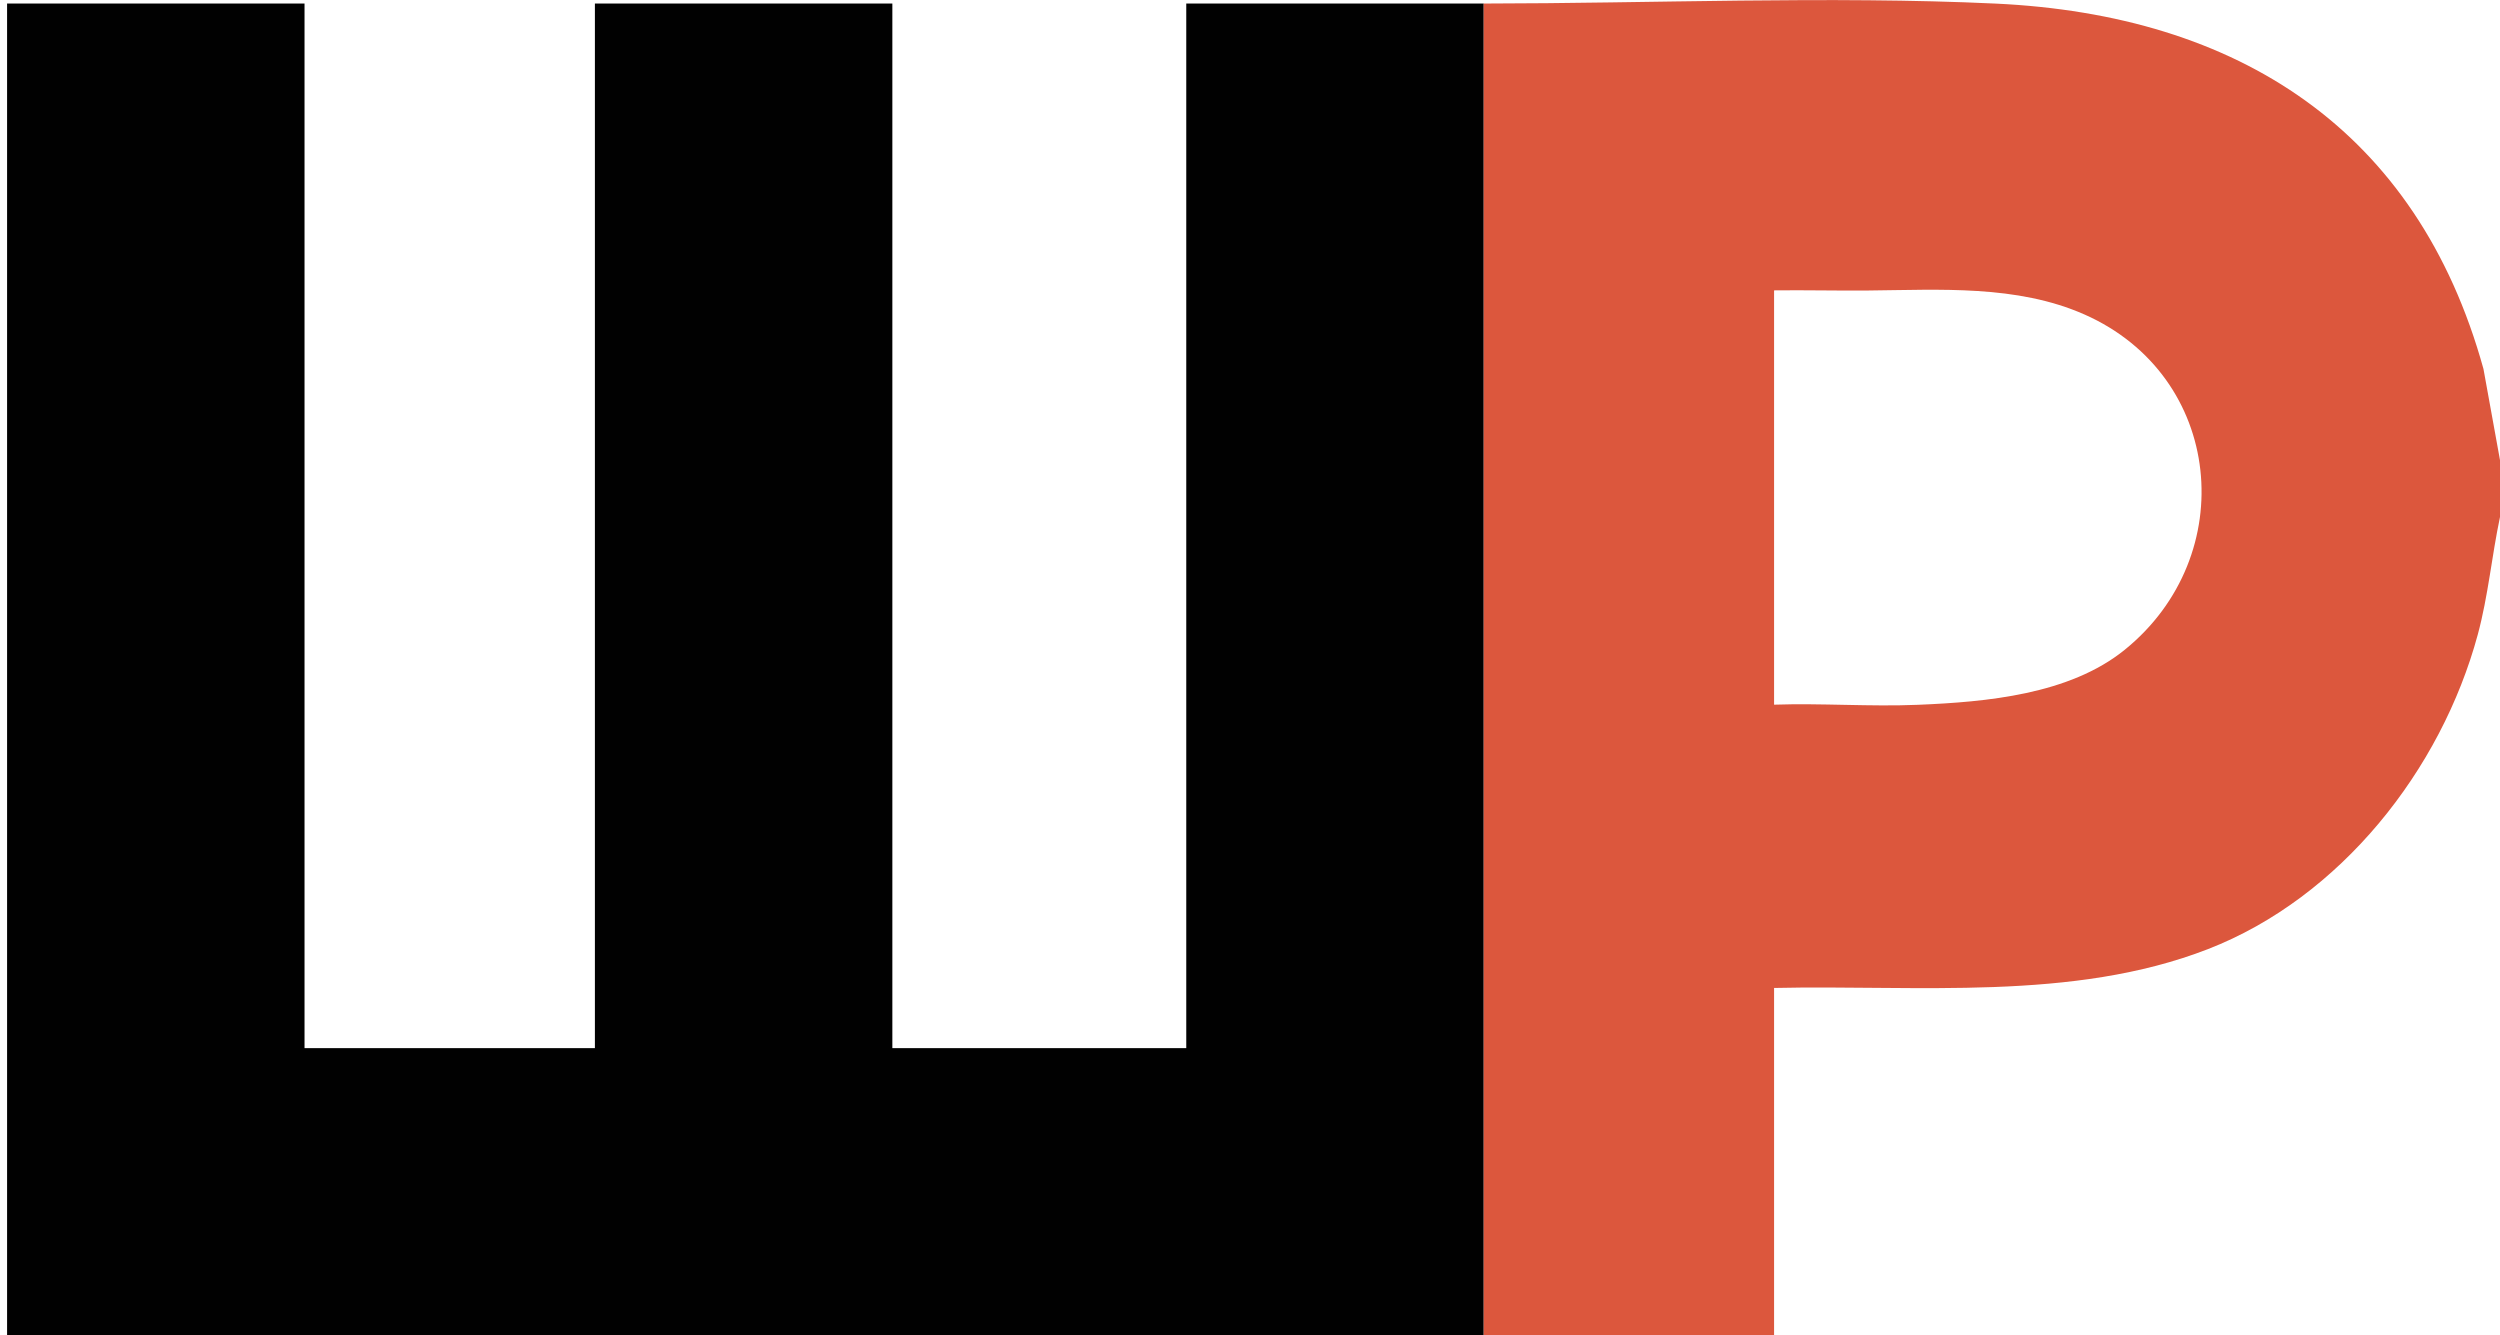
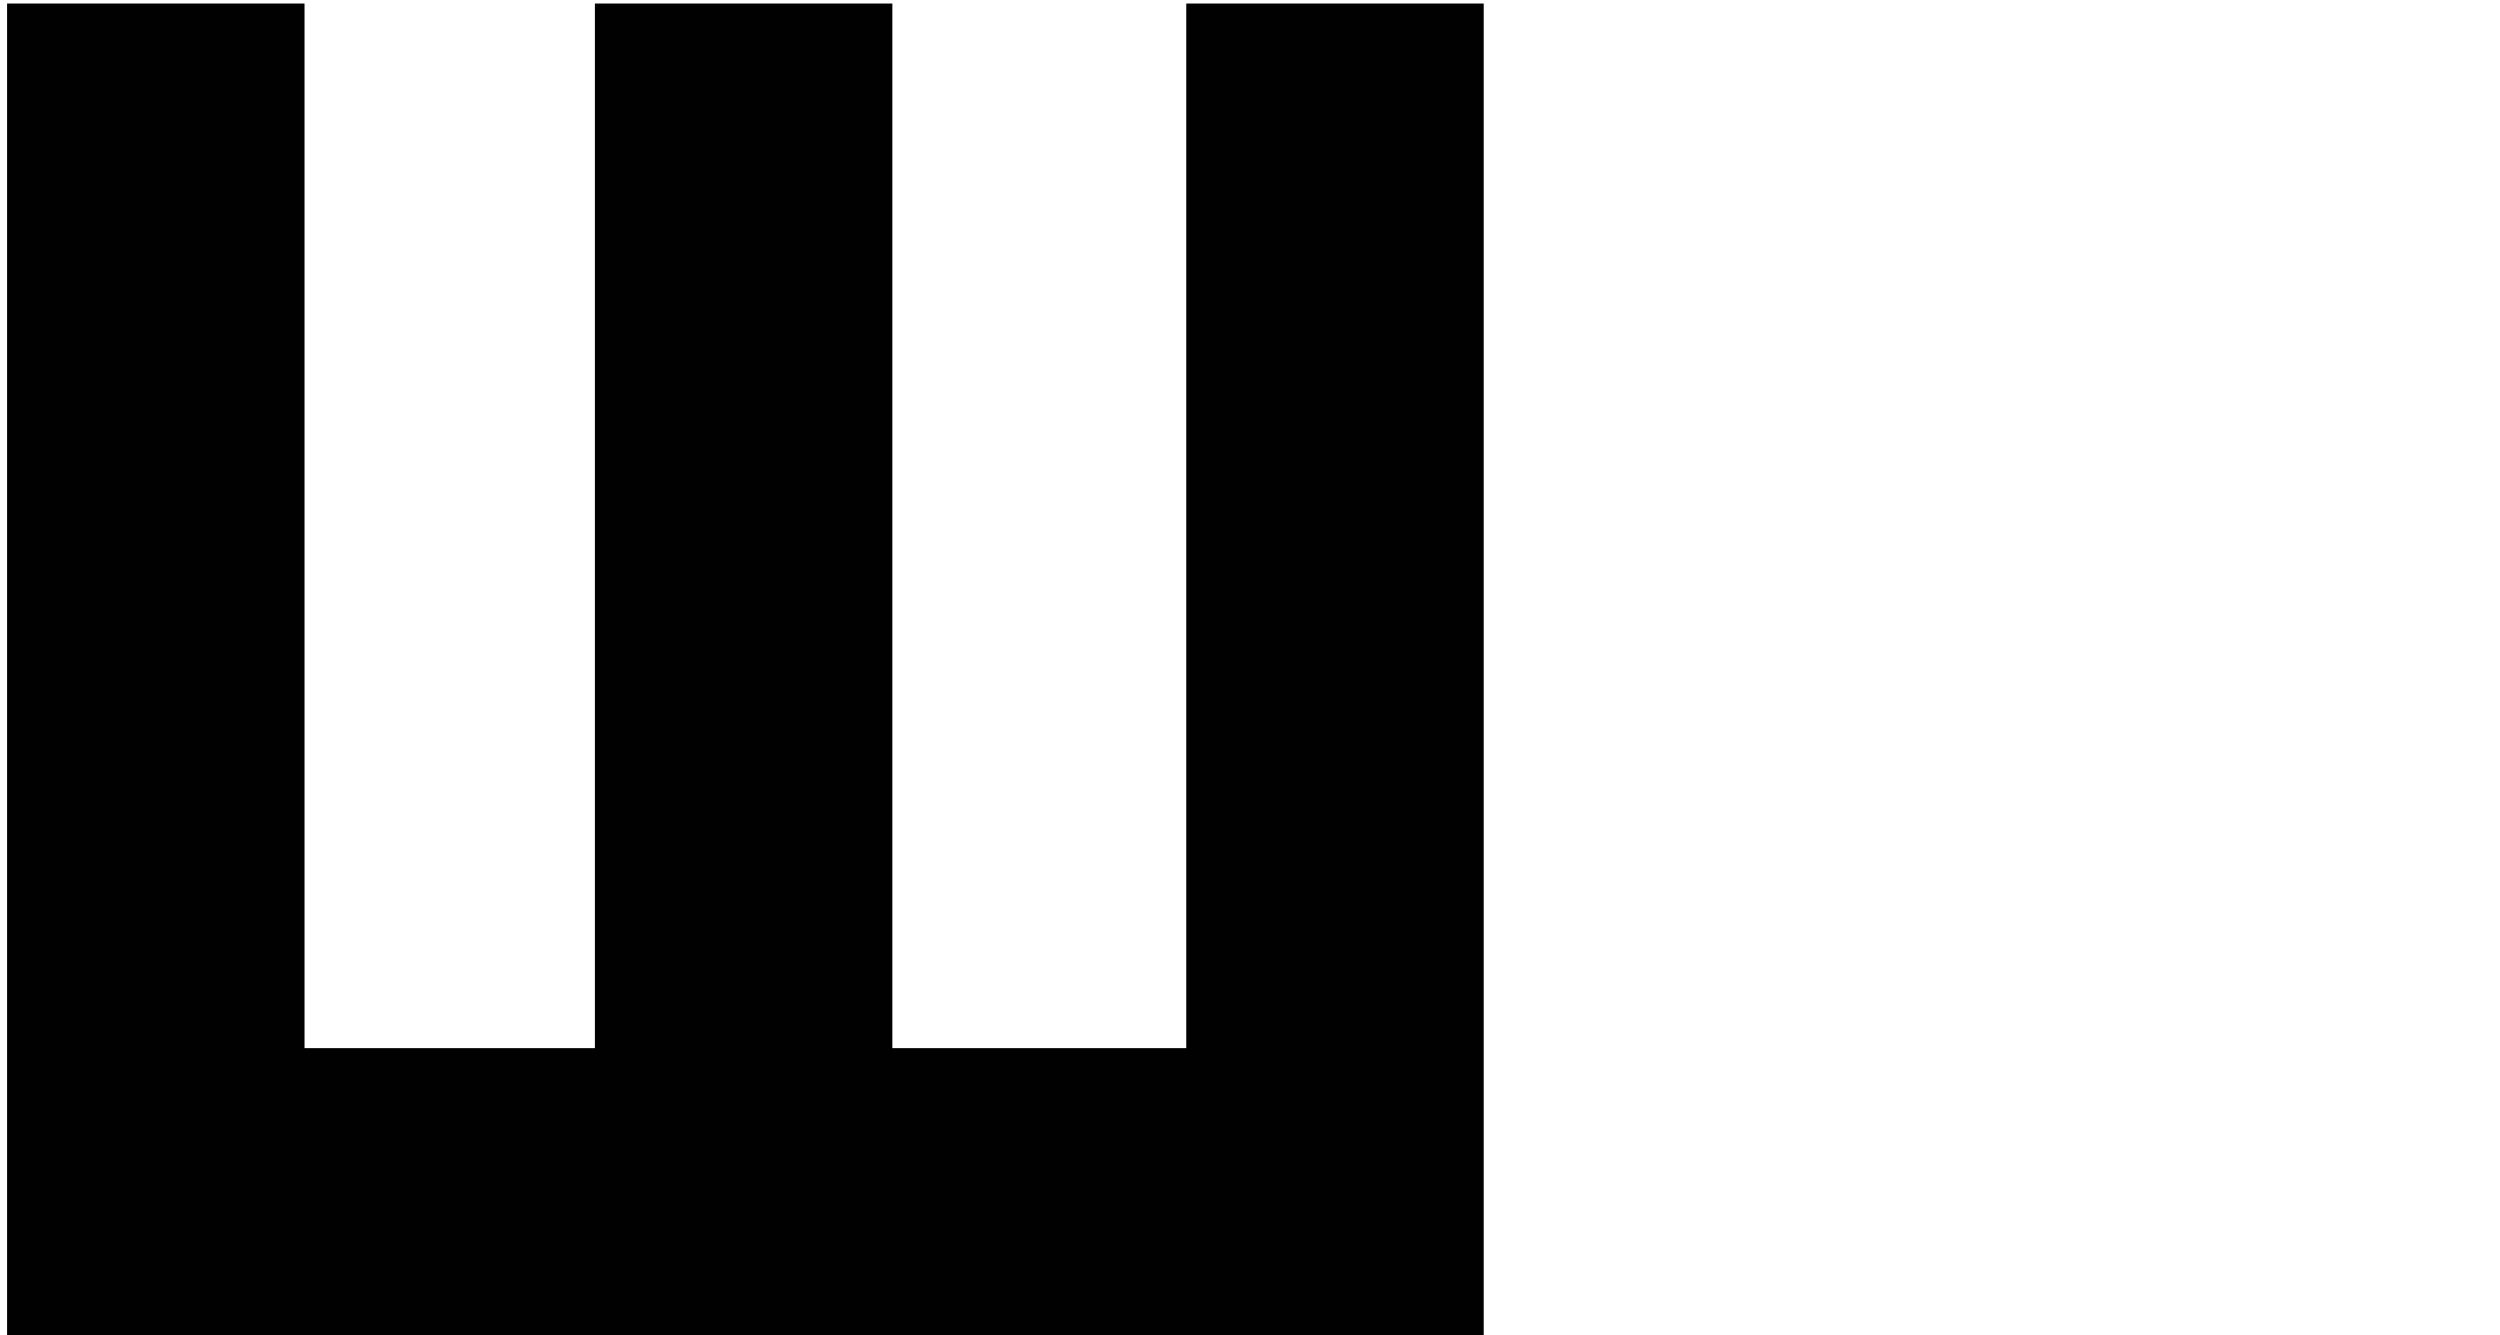
<svg xmlns="http://www.w3.org/2000/svg" data-name="Layer 1" viewBox="0 0 706 377">
-   <path d="M2 377V1h84v295h82V1h84v295h83V1c27.98-.02 56.02.02 84 0v376H2z" style="fill:#010101" />
-   <path d="M706 130v16c-2.34 11.06-3.32 22.25-6.28 33.22-10.35 38.25-38.8 74.28-76.19 88.81C585.29 282.89 541.26 278.08 501 279v98.01h-81.99V1c47.26-.04 97.61-2.18 144.49.01 68.44 3.2 119.12 35.53 137.83 103.17l4.68 25.82zm-205 69c13.46-.46 27.08.6 40.54.04 19.41-.8 42.85-2.89 58.47-15.53 32.82-26.55 27.95-77.31-11.33-94.69-19.12-8.46-40.96-6.97-61.14-6.78-8.84.08-17.71-.15-26.54-.04v117z" style="fill:#dc573d" />
+   <path d="M2 377V1h84v295h82V1h84v295h83V1c27.98-.02 56.02.02 84 0v376H2" style="fill:#010101" />
</svg>